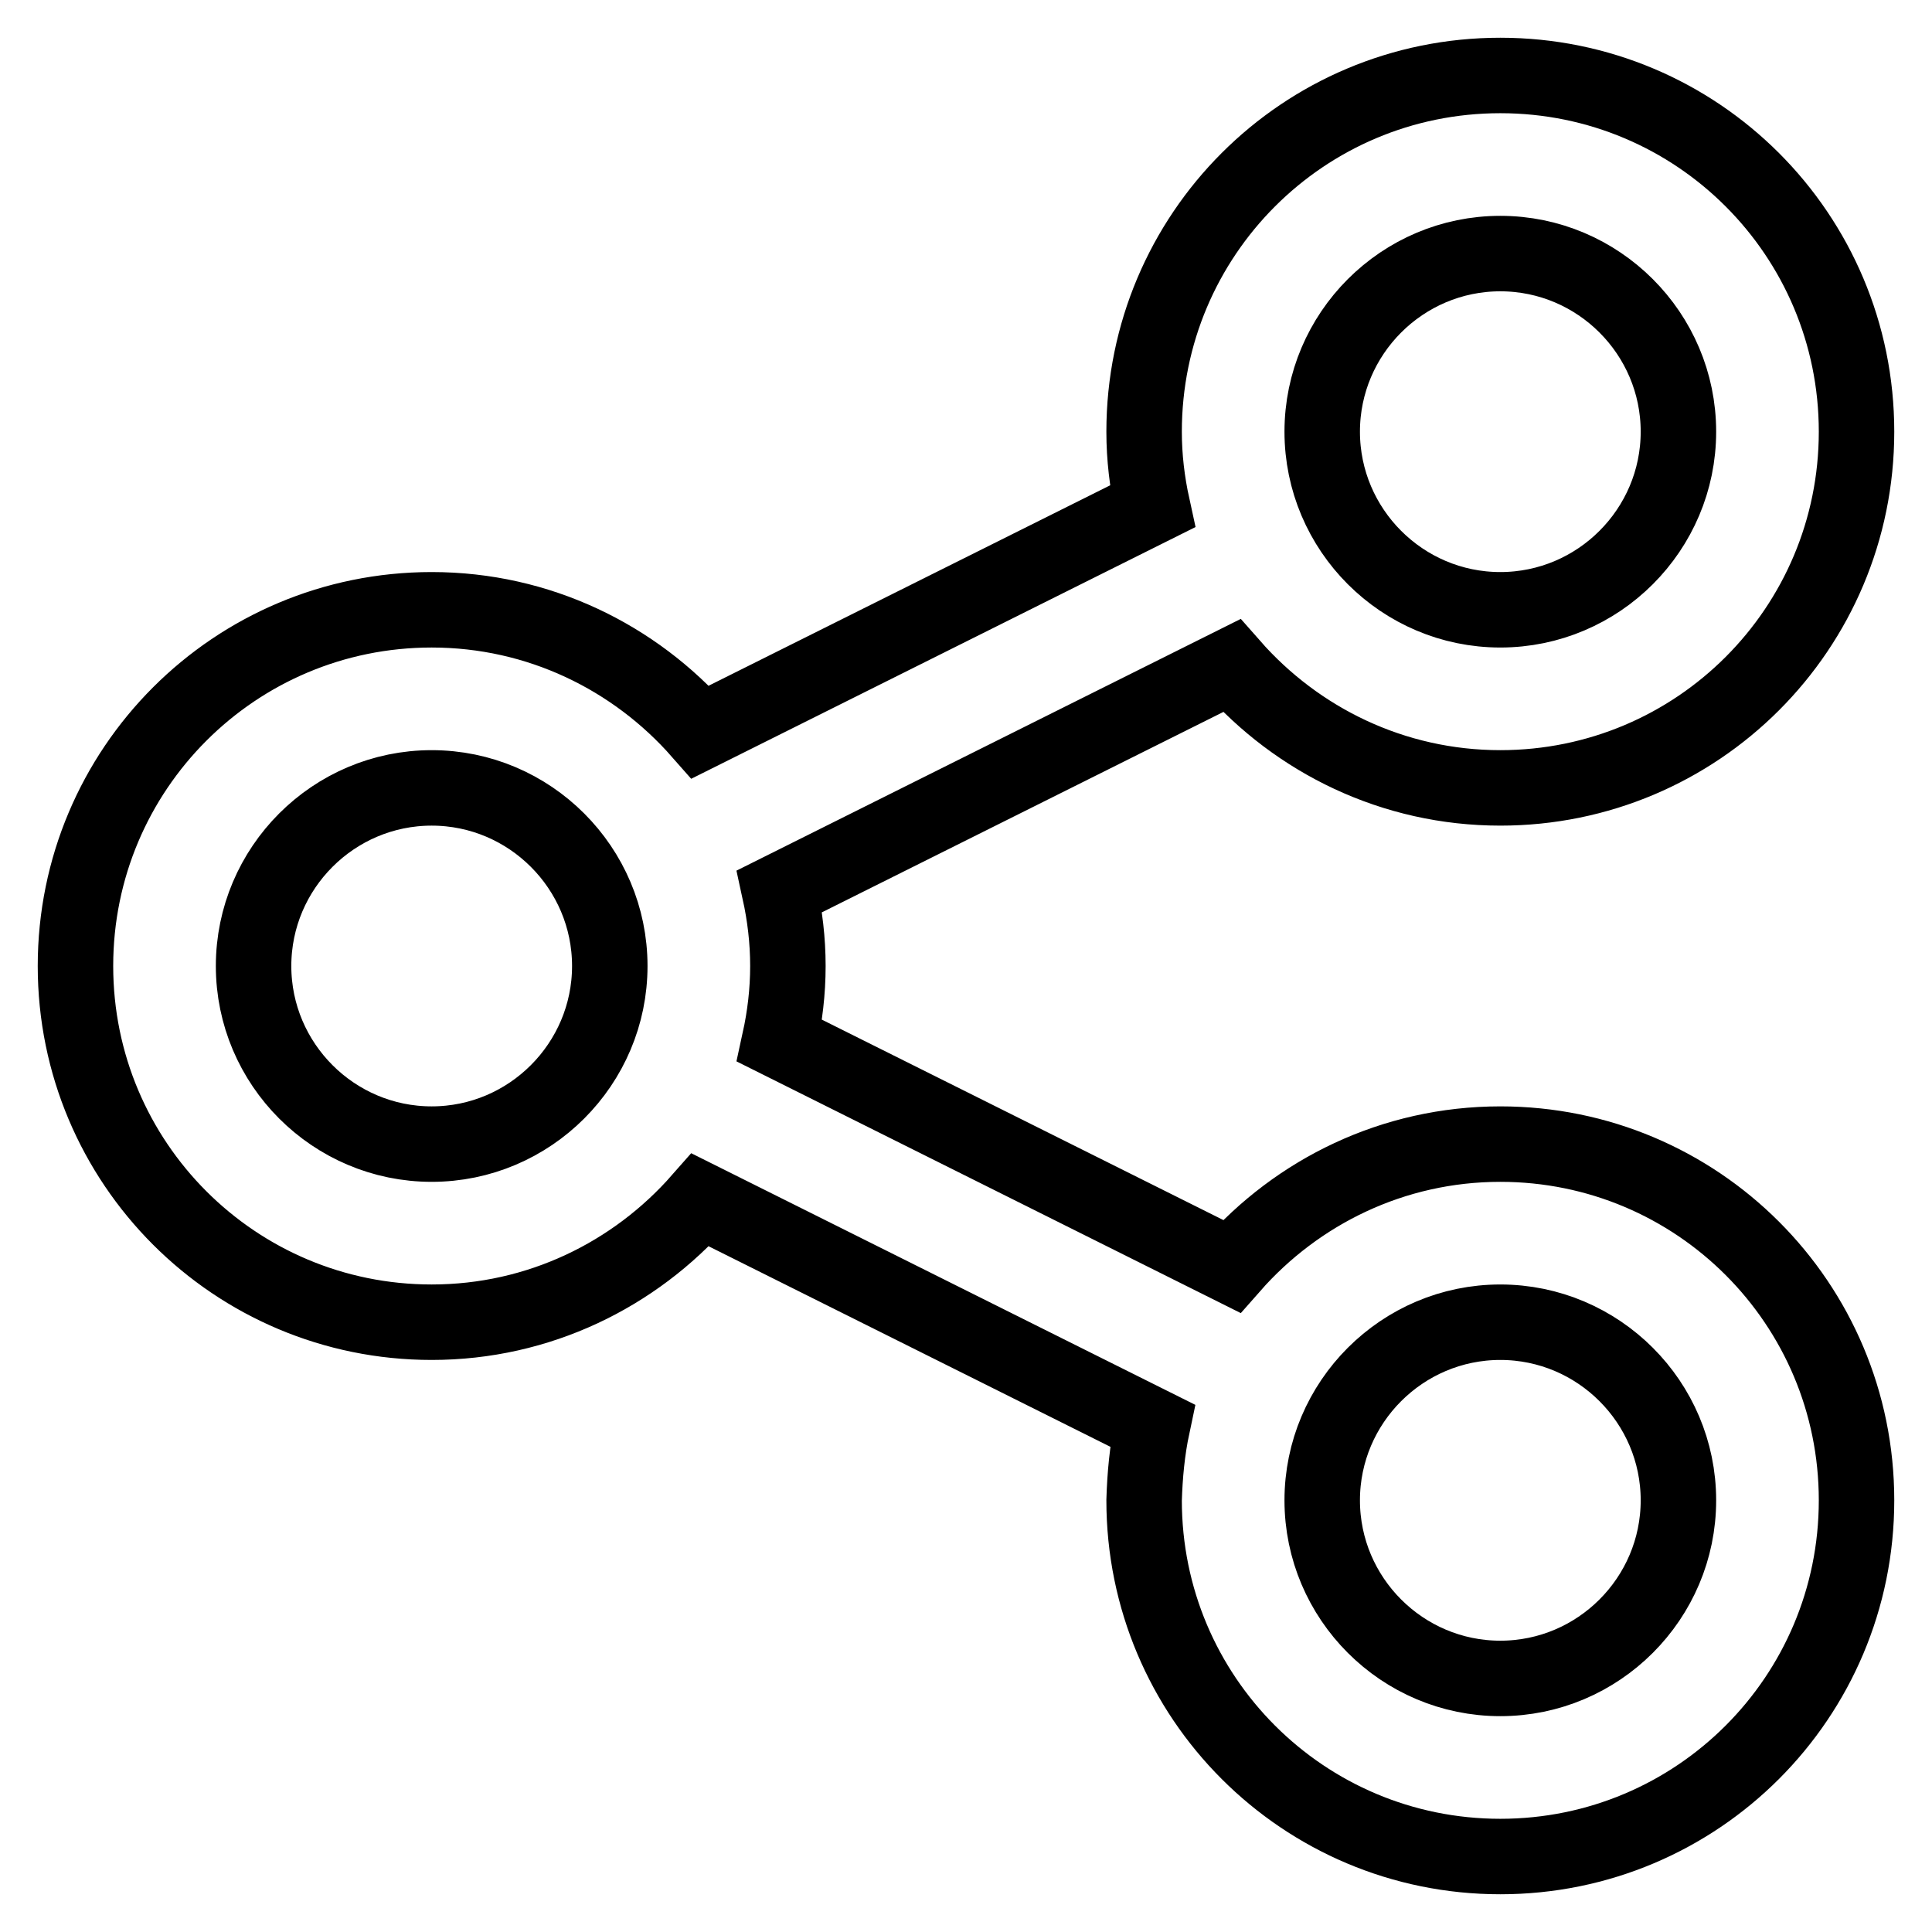
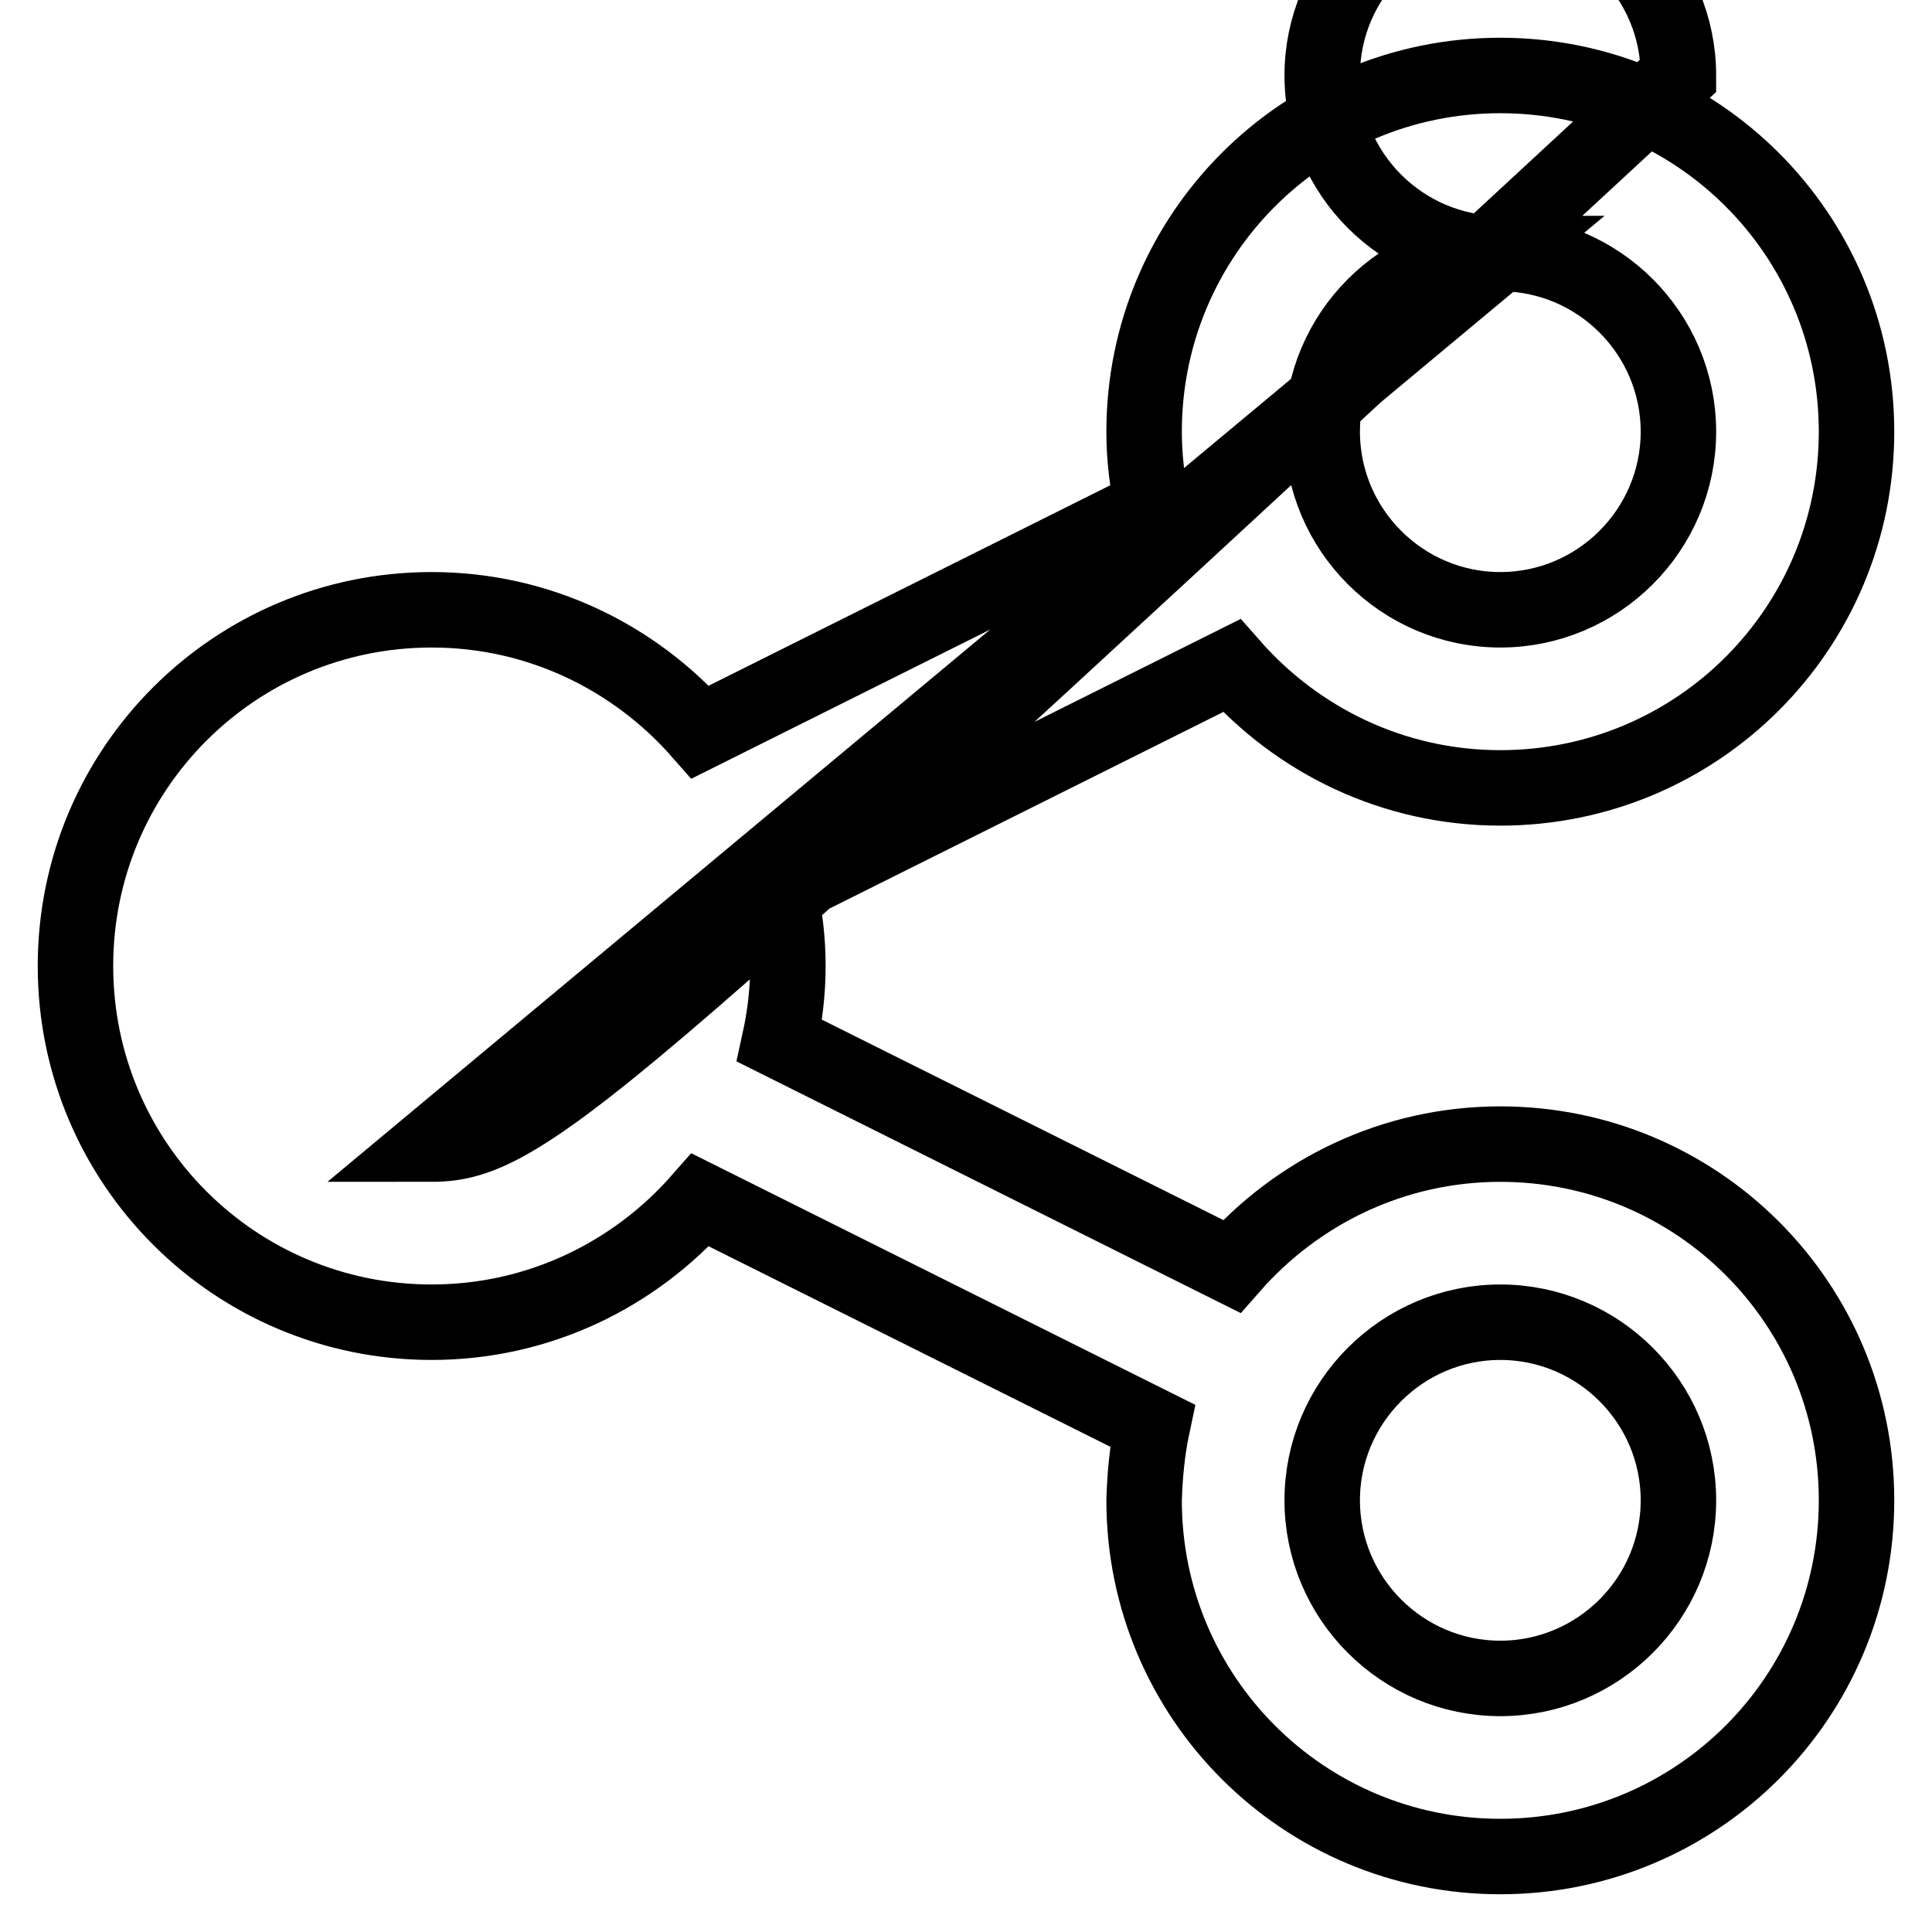
<svg xmlns="http://www.w3.org/2000/svg" version="1.1" x="0px" y="0px" viewBox="0 0 256 256" enable-background="new 0 0 256 256" xml:space="preserve">
  <g>
-     <path stroke-width="10" fill-opacity="0" stroke="#000000" d="M198.8,151.6c-14.2,0-26.9,6.3-35.6,16.2l-59.9-29.9c0.7-3.2,1.1-6.5,1.1-9.9s-0.4-6.7-1.1-9.9l59.9-29.9 c8.7,9.9,21.4,16.2,35.6,16.2c26.1,0,47.2-21.1,47.2-47.2c0-26.1-21.1-47.2-47.2-47.2c-26.1,0-47.2,21.1-47.2,47.2 c0,3.4,0.4,6.7,1.1,9.9L92.8,97c-8.7-9.9-21.4-16.2-35.6-16.2C31.1,80.8,10,101.9,10,128c0,26.1,21.1,47.2,47.2,47.2 c14.2,0,26.9-6.3,35.6-16.2l59.9,29.9c-0.7,3.3-1,6.6-1.1,9.9c0,26.1,21.1,47.2,47.2,47.2c26.1,0,47.2-21.1,47.2-47.2 C246,172.7,224.9,151.6,198.8,151.6z M198.8,33.6c13,0,23.6,10.6,23.6,23.6s-10.6,23.6-23.6,23.6c0,0,0,0,0,0 c-13,0-23.6-10.6-23.6-23.6C175.2,44.2,185.8,33.6,198.8,33.6z M57.2,151.6c-13,0-23.6-10.6-23.6-23.6c0-13,10.6-23.6,23.6-23.6 c13,0,23.6,10.6,23.6,23.6C80.8,141,70.2,151.6,57.2,151.6L57.2,151.6z M198.8,222.4c-13,0-23.6-10.6-23.6-23.6 c0-13,10.6-23.6,23.6-23.6c13,0,23.6,10.6,23.6,23.6C222.4,211.8,211.8,222.4,198.8,222.4L198.8,222.4z" />
+     <path stroke-width="10" fill-opacity="0" stroke="#000000" d="M198.8,151.6c-14.2,0-26.9,6.3-35.6,16.2l-59.9-29.9c0.7-3.2,1.1-6.5,1.1-9.9s-0.4-6.7-1.1-9.9l59.9-29.9 c8.7,9.9,21.4,16.2,35.6,16.2c26.1,0,47.2-21.1,47.2-47.2c0-26.1-21.1-47.2-47.2-47.2c-26.1,0-47.2,21.1-47.2,47.2 c0,3.4,0.4,6.7,1.1,9.9L92.8,97c-8.7-9.9-21.4-16.2-35.6-16.2C31.1,80.8,10,101.9,10,128c0,26.1,21.1,47.2,47.2,47.2 c14.2,0,26.9-6.3,35.6-16.2l59.9,29.9c-0.7,3.3-1,6.6-1.1,9.9c0,26.1,21.1,47.2,47.2,47.2c26.1,0,47.2-21.1,47.2-47.2 C246,172.7,224.9,151.6,198.8,151.6z M198.8,33.6c13,0,23.6,10.6,23.6,23.6s-10.6,23.6-23.6,23.6c0,0,0,0,0,0 c-13,0-23.6-10.6-23.6-23.6C175.2,44.2,185.8,33.6,198.8,33.6z c-13,0-23.6-10.6-23.6-23.6c0-13,10.6-23.6,23.6-23.6 c13,0,23.6,10.6,23.6,23.6C80.8,141,70.2,151.6,57.2,151.6L57.2,151.6z M198.8,222.4c-13,0-23.6-10.6-23.6-23.6 c0-13,10.6-23.6,23.6-23.6c13,0,23.6,10.6,23.6,23.6C222.4,211.8,211.8,222.4,198.8,222.4L198.8,222.4z" />
  </g>
</svg>